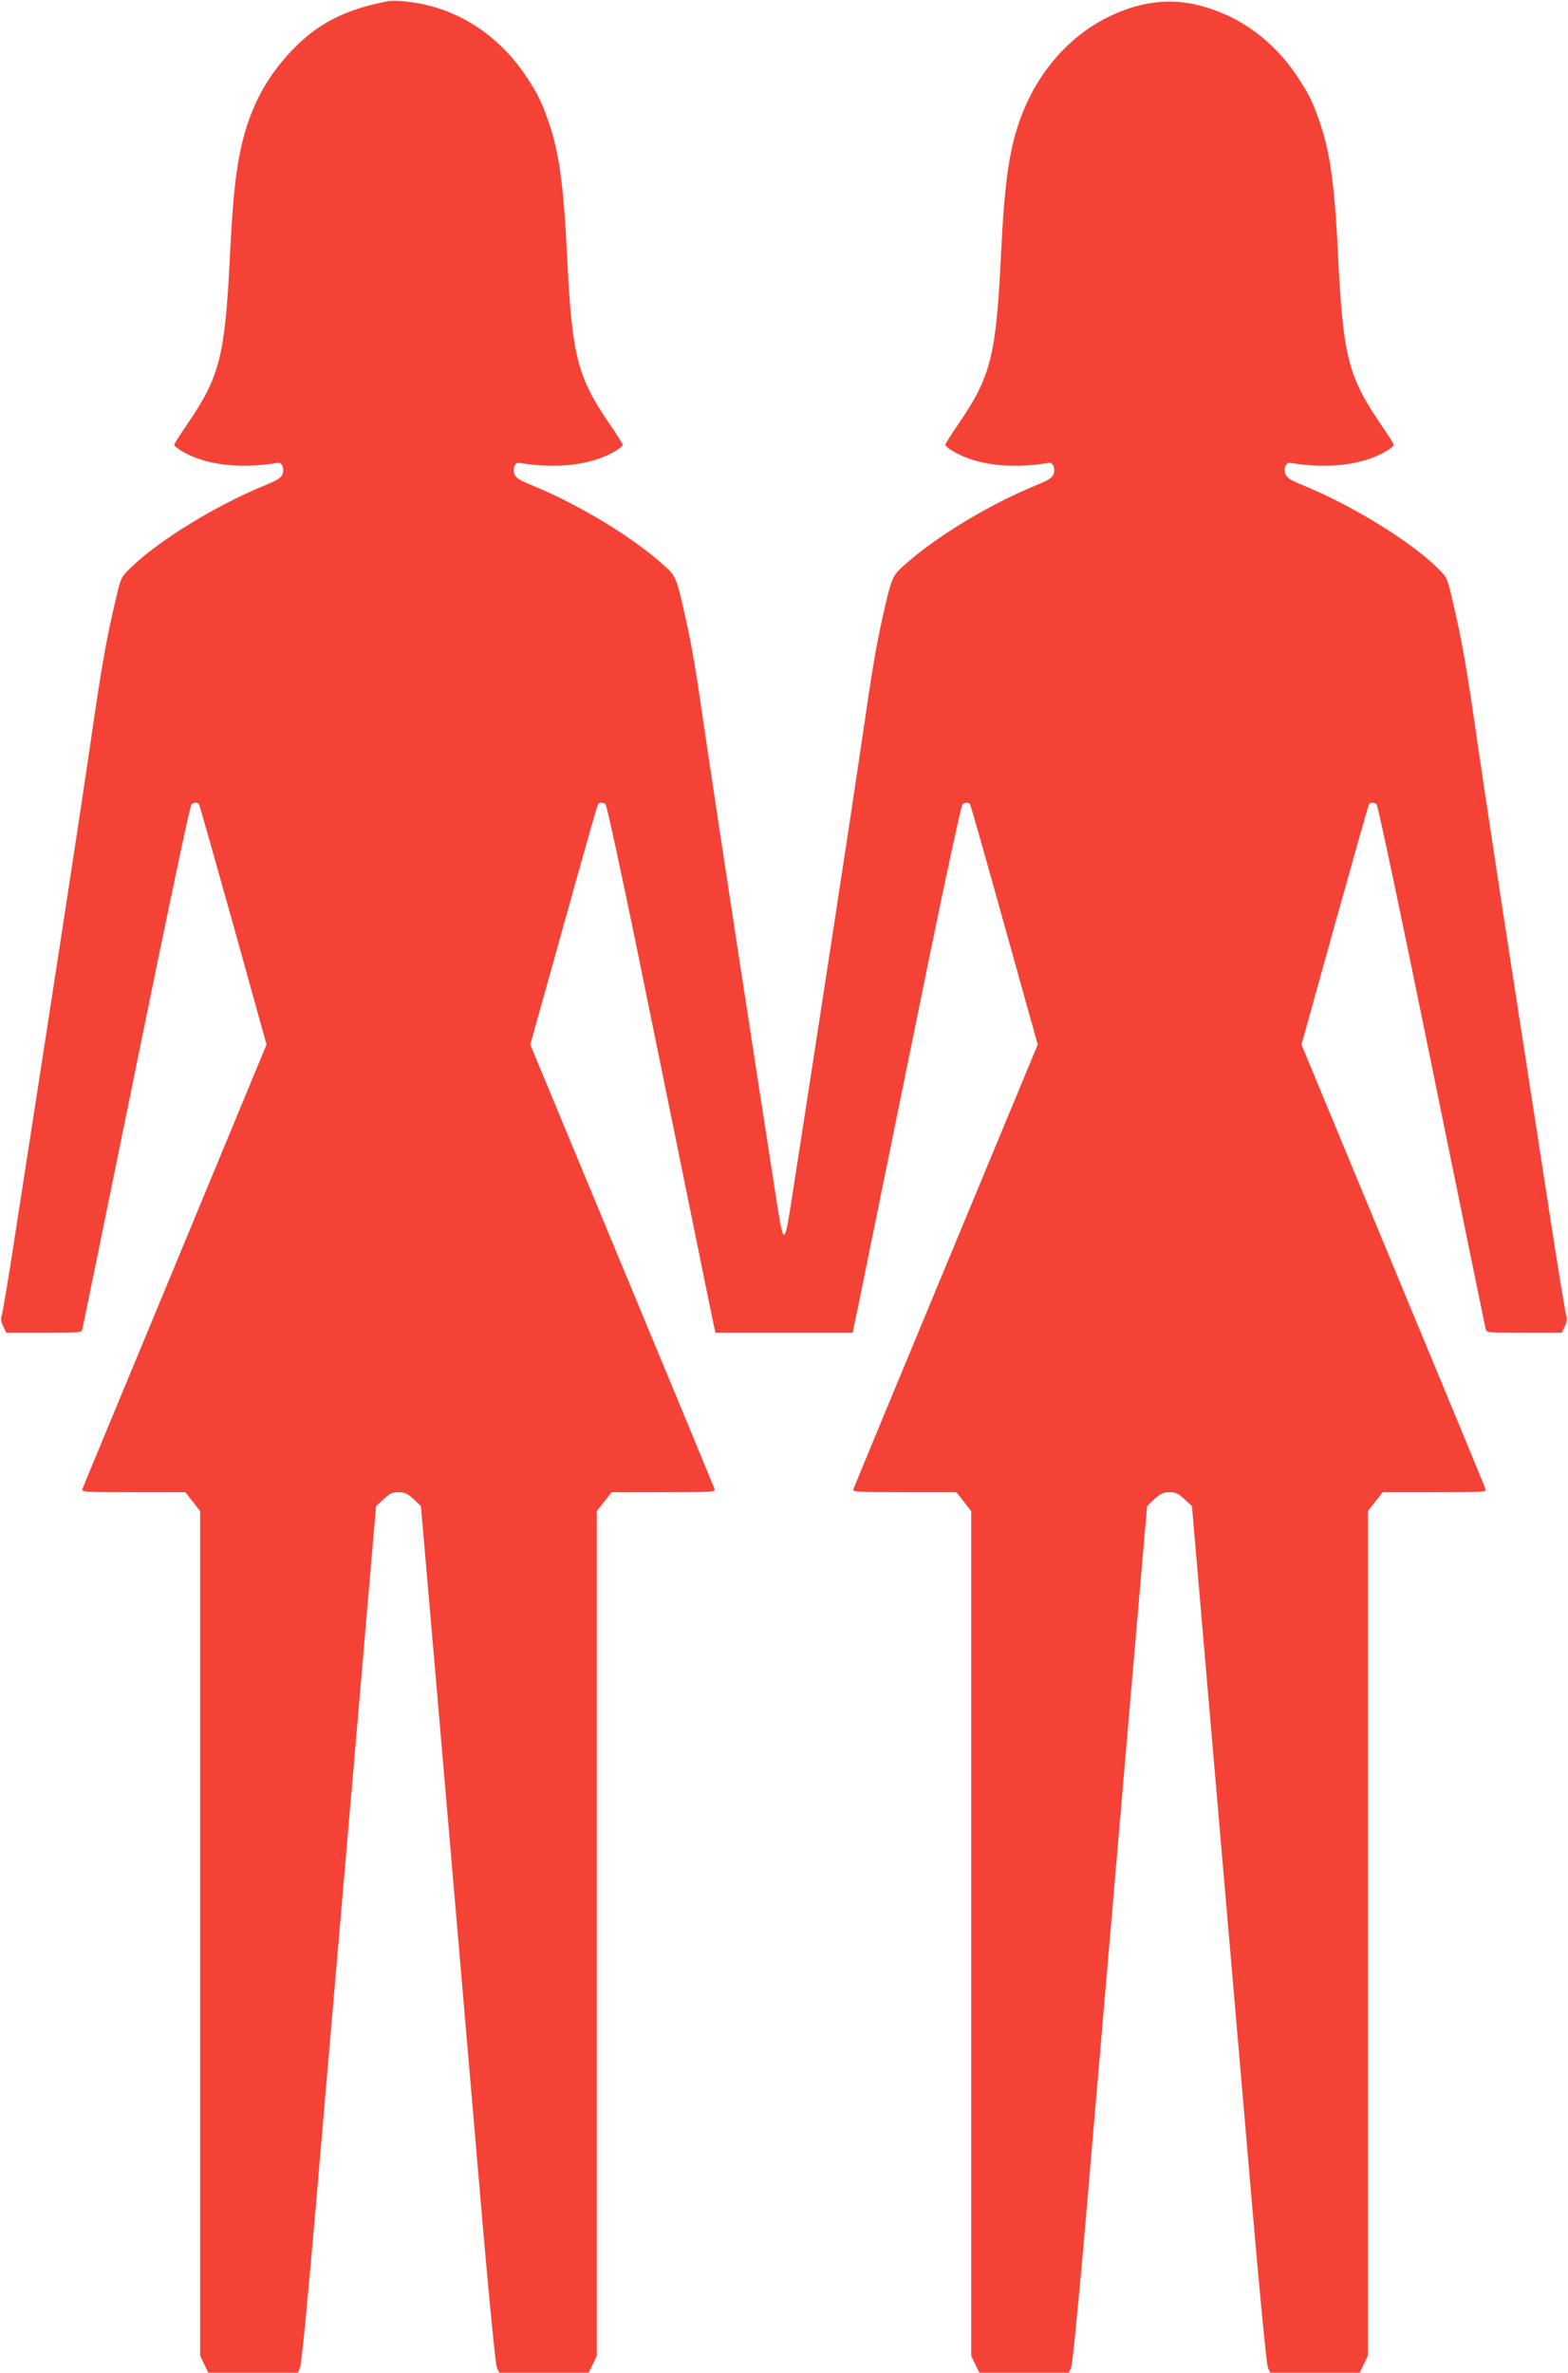
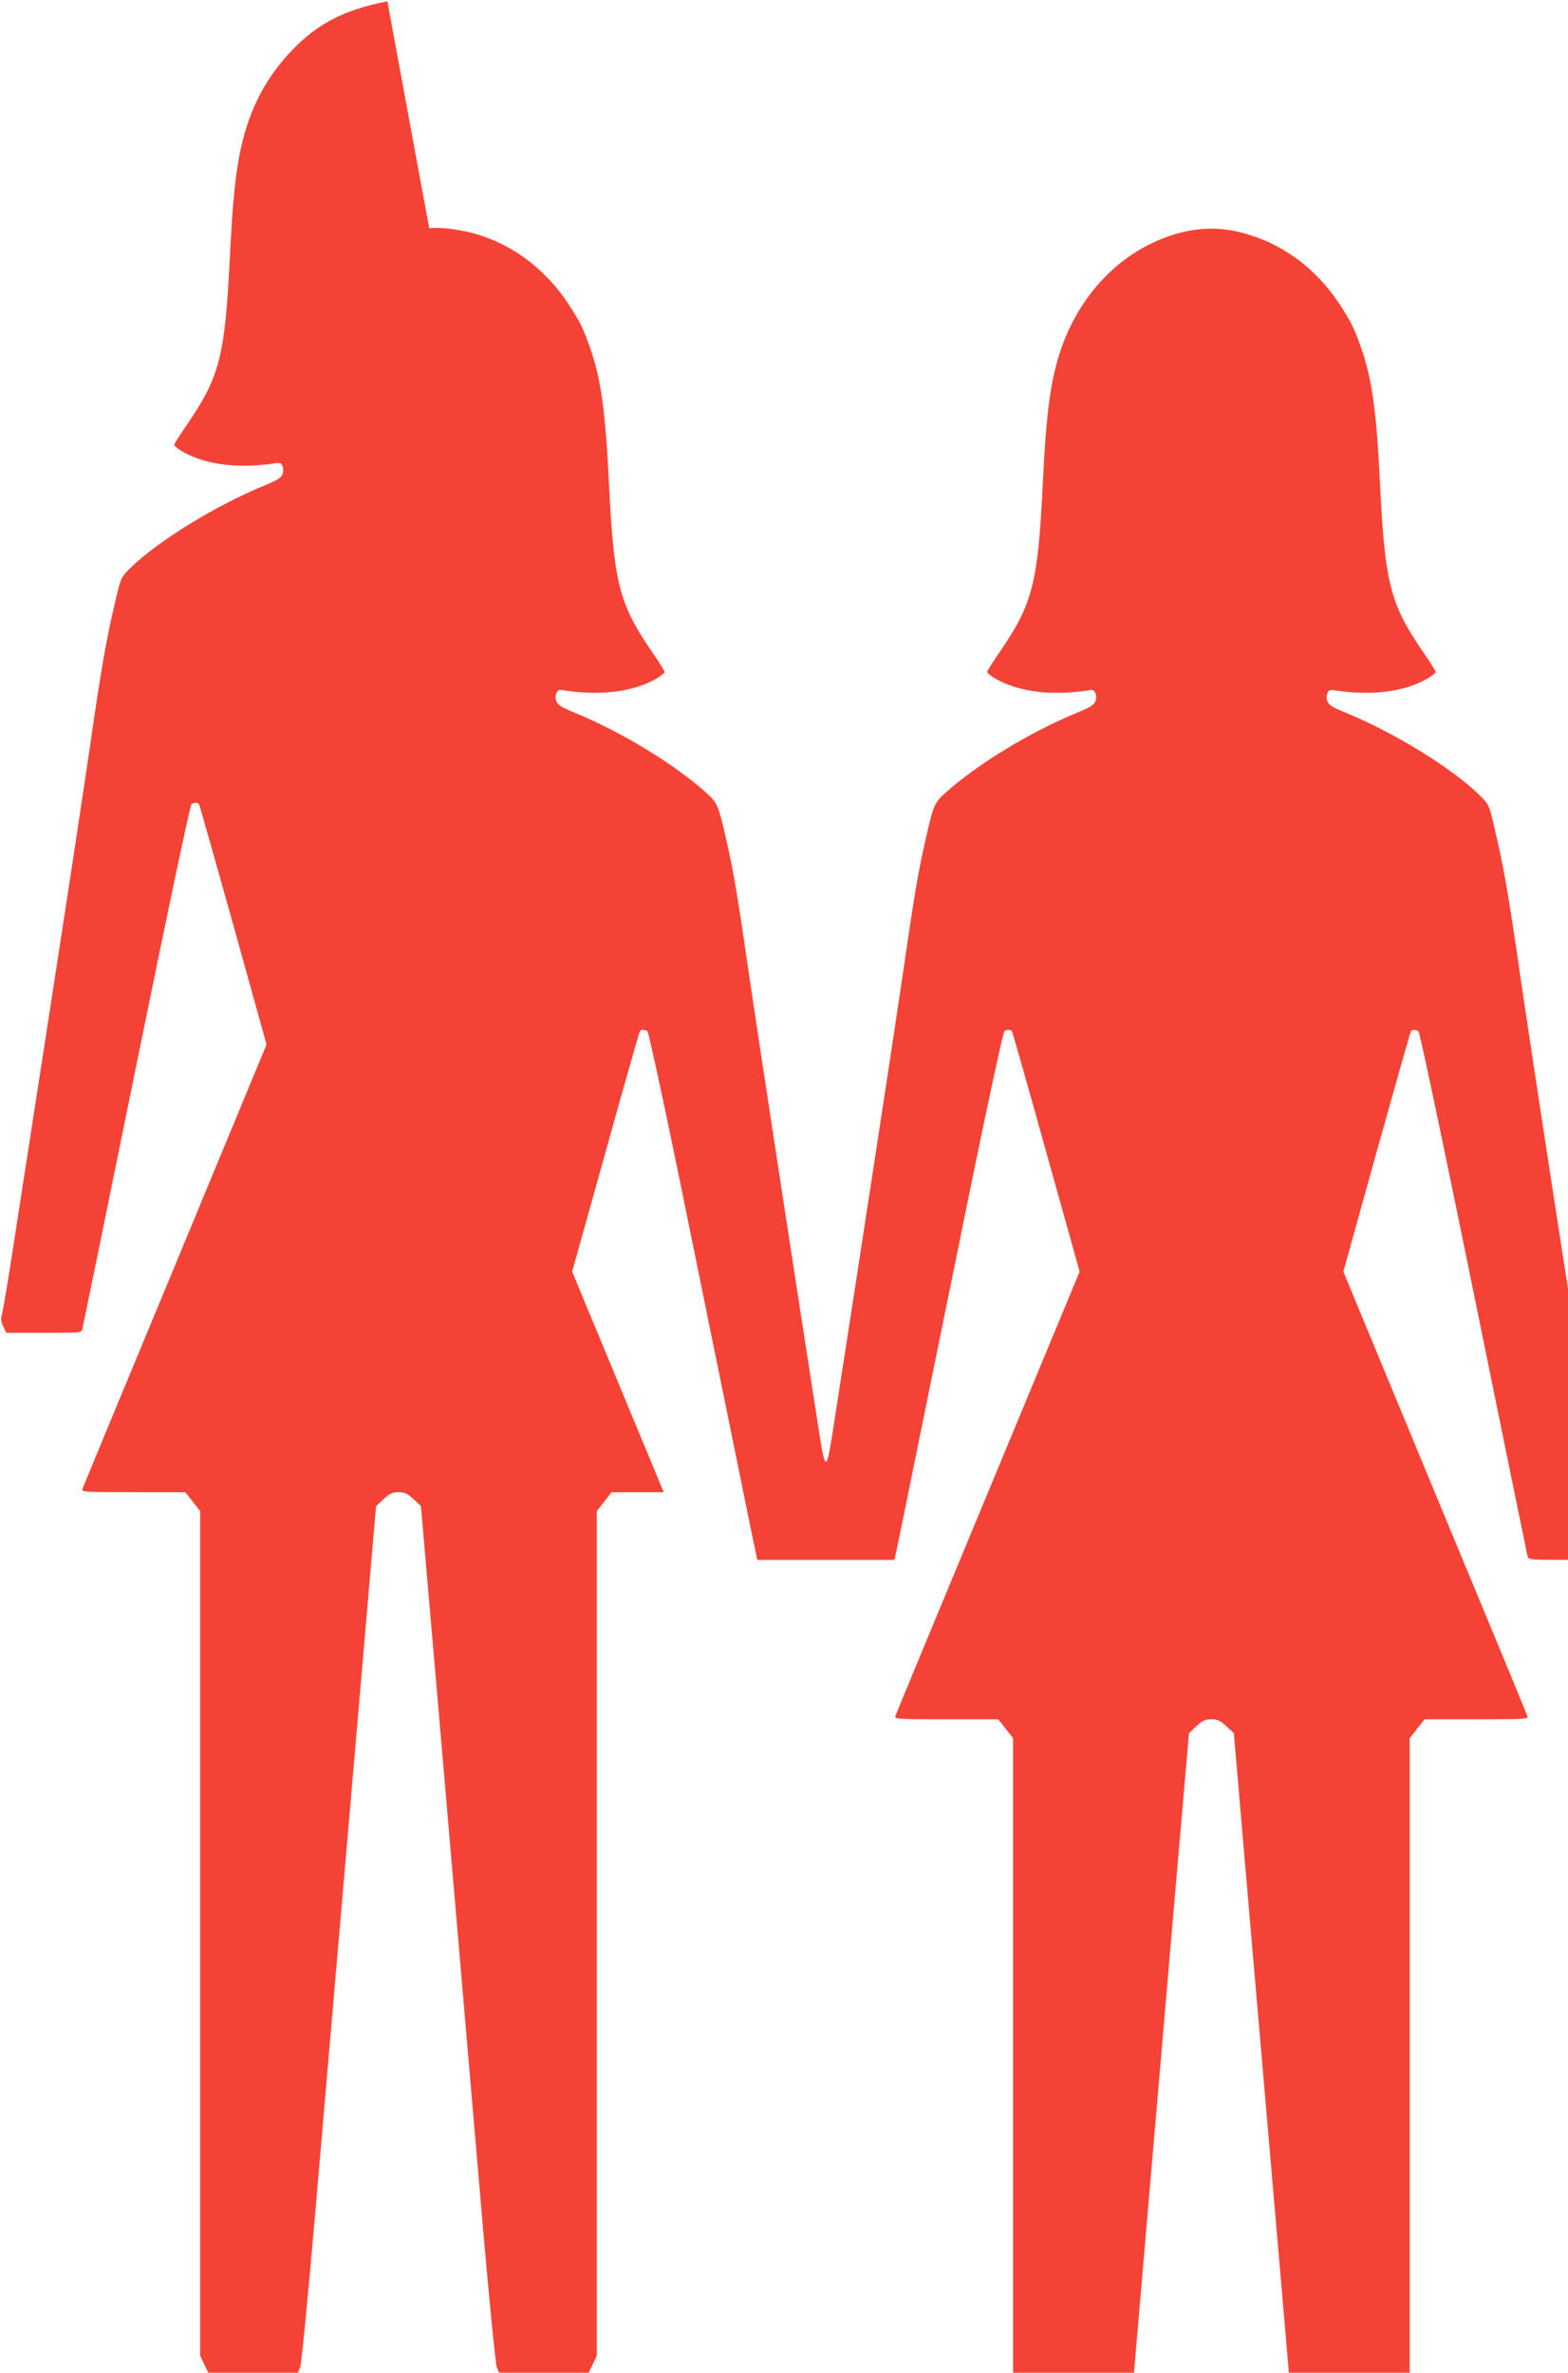
<svg xmlns="http://www.w3.org/2000/svg" version="1.0" width="846pt" height="1280pt" viewBox="0 0 846 1280" preserveAspectRatio="xMidYMid meet">
  <g transform="translate(0,1280) scale(0.1,-0.1)" fill="#f44336" stroke="none">
-     <path d="M2090 12793 c-231 -45 -379 -121 -517 -267 -149 -157 -237 -333 -282 -568 -24 -127 -37 -269 -51 -548 -26 -529 -55 -642 -226 -893 -41 -59 -74 -112 -74 -117 0 -5 19 -21 43 -35 127 -74 310 -96 516 -62 22 3 36 -28 26 -59 -8 -22 -27 -34 -100 -64 -261 -107 -572 -298 -720 -443 -53 -52 -53 -52 -83 -182 -48 -200 -77 -366 -137 -785 -31 -212 -119 -792 -196 -1290 -77 -498 -169 -1094 -205 -1325 -35 -231 -69 -433 -74 -448 -7 -21 -5 -37 7 -62 l17 -35 203 0 c202 0 203 0 208 23 3 12 134 652 291 1422 157 772 290 1403 297 1407 16 10 35 10 41 -1 3 -5 86 -298 185 -652 l179 -644 -493 -1190 c-272 -654 -497 -1198 -500 -1207 -7 -17 10 -18 274 -18 l281 0 40 -51 40 -51 0 -2279 0 -2278 22 -46 22 -45 241 0 242 0 12 27 c7 15 42 372 82 837 38 446 128 1486 199 2311 l129 1500 40 37 c33 31 48 38 81 38 33 0 48 -7 81 -37 l40 -38 90 -1040 c138 -1612 184 -2145 248 -2891 34 -387 65 -702 72 -717 l12 -27 242 0 241 0 22 45 22 46 0 2278 0 2279 40 51 40 51 281 0 c264 0 281 1 274 18 -3 9 -228 553 -500 1207 l-494 1190 180 644 c98 354 182 647 185 652 6 11 25 11 41 1 6 -4 84 -363 173 -797 299 -1467 339 -1660 374 -1835 20 -96 38 -185 41 -197 l5 -23 370 0 370 0 5 23 c3 12 21 101 41 197 35 175 75 368 374 1835 89 434 167 793 173 797 16 10 35 10 41 -1 3 -5 87 -298 185 -652 l180 -644 -494 -1190 c-272 -654 -497 -1198 -500 -1207 -7 -17 10 -18 274 -18 l281 0 40 -51 40 -51 0 -2279 0 -2278 22 -46 22 -45 241 0 242 0 12 27 c7 15 38 330 72 717 64 746 110 1279 248 2891 l90 1040 40 38 c33 30 48 37 81 37 33 0 48 -7 81 -38 l40 -37 129 -1500 c71 -825 161 -1865 199 -2311 40 -465 75 -822 82 -837 l12 -27 242 0 241 0 22 45 22 46 0 2278 0 2279 40 51 40 51 281 0 c264 0 281 1 274 17 -3 10 -228 554 -500 1208 l-493 1190 179 644 c99 354 182 647 185 652 6 11 25 11 41 1 7 -4 140 -635 297 -1407 157 -770 288 -1410 291 -1422 5 -23 6 -23 208 -23 l203 0 17 35 c12 25 14 41 7 62 -5 15 -44 249 -85 518 -42 270 -134 866 -205 1325 -71 459 -154 1008 -185 1220 -60 419 -89 585 -137 785 -30 130 -30 130 -83 182 -148 145 -459 336 -720 443 -73 30 -92 42 -100 64 -10 31 4 62 26 59 206 -34 389 -12 516 62 24 14 43 30 43 35 0 5 -33 58 -74 117 -171 251 -200 364 -226 893 -19 398 -44 573 -102 738 -36 105 -57 145 -117 237 -129 196 -314 331 -531 386 -155 40 -315 21 -477 -56 -225 -106 -402 -310 -492 -567 -58 -166 -82 -340 -101 -738 -26 -529 -55 -642 -226 -893 -41 -59 -74 -112 -74 -117 0 -5 19 -21 43 -35 127 -74 310 -96 516 -62 22 3 36 -28 26 -59 -8 -22 -27 -34 -100 -64 -253 -104 -541 -279 -712 -434 -59 -53 -64 -67 -108 -262 -39 -173 -59 -293 -120 -714 -45 -309 -253 -1667 -378 -2468 -34 -217 -40 -217 -74 0 -125 801 -333 2159 -378 2468 -61 421 -81 541 -120 714 -44 195 -49 209 -108 262 -171 155 -459 330 -712 434 -73 30 -92 42 -100 64 -10 31 4 62 26 59 206 -34 389 -12 516 62 24 14 43 30 43 35 0 5 -33 58 -74 117 -171 251 -200 364 -226 893 -19 398 -44 573 -102 738 -36 105 -57 145 -117 237 -128 195 -316 332 -526 385 -85 21 -184 31 -225 23z" />
+     <path d="M2090 12793 c-231 -45 -379 -121 -517 -267 -149 -157 -237 -333 -282 -568 -24 -127 -37 -269 -51 -548 -26 -529 -55 -642 -226 -893 -41 -59 -74 -112 -74 -117 0 -5 19 -21 43 -35 127 -74 310 -96 516 -62 22 3 36 -28 26 -59 -8 -22 -27 -34 -100 -64 -261 -107 -572 -298 -720 -443 -53 -52 -53 -52 -83 -182 -48 -200 -77 -366 -137 -785 -31 -212 -119 -792 -196 -1290 -77 -498 -169 -1094 -205 -1325 -35 -231 -69 -433 -74 -448 -7 -21 -5 -37 7 -62 l17 -35 203 0 c202 0 203 0 208 23 3 12 134 652 291 1422 157 772 290 1403 297 1407 16 10 35 10 41 -1 3 -5 86 -298 185 -652 l179 -644 -493 -1190 c-272 -654 -497 -1198 -500 -1207 -7 -17 10 -18 274 -18 l281 0 40 -51 40 -51 0 -2279 0 -2278 22 -46 22 -45 241 0 242 0 12 27 c7 15 42 372 82 837 38 446 128 1486 199 2311 l129 1500 40 37 c33 31 48 38 81 38 33 0 48 -7 81 -37 l40 -38 90 -1040 c138 -1612 184 -2145 248 -2891 34 -387 65 -702 72 -717 l12 -27 242 0 241 0 22 45 22 46 0 2278 0 2279 40 51 40 51 281 0 l-494 1190 180 644 c98 354 182 647 185 652 6 11 25 11 41 1 6 -4 84 -363 173 -797 299 -1467 339 -1660 374 -1835 20 -96 38 -185 41 -197 l5 -23 370 0 370 0 5 23 c3 12 21 101 41 197 35 175 75 368 374 1835 89 434 167 793 173 797 16 10 35 10 41 -1 3 -5 87 -298 185 -652 l180 -644 -494 -1190 c-272 -654 -497 -1198 -500 -1207 -7 -17 10 -18 274 -18 l281 0 40 -51 40 -51 0 -2279 0 -2278 22 -46 22 -45 241 0 242 0 12 27 c7 15 38 330 72 717 64 746 110 1279 248 2891 l90 1040 40 38 c33 30 48 37 81 37 33 0 48 -7 81 -38 l40 -37 129 -1500 c71 -825 161 -1865 199 -2311 40 -465 75 -822 82 -837 l12 -27 242 0 241 0 22 45 22 46 0 2278 0 2279 40 51 40 51 281 0 c264 0 281 1 274 17 -3 10 -228 554 -500 1208 l-493 1190 179 644 c99 354 182 647 185 652 6 11 25 11 41 1 7 -4 140 -635 297 -1407 157 -770 288 -1410 291 -1422 5 -23 6 -23 208 -23 l203 0 17 35 c12 25 14 41 7 62 -5 15 -44 249 -85 518 -42 270 -134 866 -205 1325 -71 459 -154 1008 -185 1220 -60 419 -89 585 -137 785 -30 130 -30 130 -83 182 -148 145 -459 336 -720 443 -73 30 -92 42 -100 64 -10 31 4 62 26 59 206 -34 389 -12 516 62 24 14 43 30 43 35 0 5 -33 58 -74 117 -171 251 -200 364 -226 893 -19 398 -44 573 -102 738 -36 105 -57 145 -117 237 -129 196 -314 331 -531 386 -155 40 -315 21 -477 -56 -225 -106 -402 -310 -492 -567 -58 -166 -82 -340 -101 -738 -26 -529 -55 -642 -226 -893 -41 -59 -74 -112 -74 -117 0 -5 19 -21 43 -35 127 -74 310 -96 516 -62 22 3 36 -28 26 -59 -8 -22 -27 -34 -100 -64 -253 -104 -541 -279 -712 -434 -59 -53 -64 -67 -108 -262 -39 -173 -59 -293 -120 -714 -45 -309 -253 -1667 -378 -2468 -34 -217 -40 -217 -74 0 -125 801 -333 2159 -378 2468 -61 421 -81 541 -120 714 -44 195 -49 209 -108 262 -171 155 -459 330 -712 434 -73 30 -92 42 -100 64 -10 31 4 62 26 59 206 -34 389 -12 516 62 24 14 43 30 43 35 0 5 -33 58 -74 117 -171 251 -200 364 -226 893 -19 398 -44 573 -102 738 -36 105 -57 145 -117 237 -128 195 -316 332 -526 385 -85 21 -184 31 -225 23z" />
  </g>
</svg>